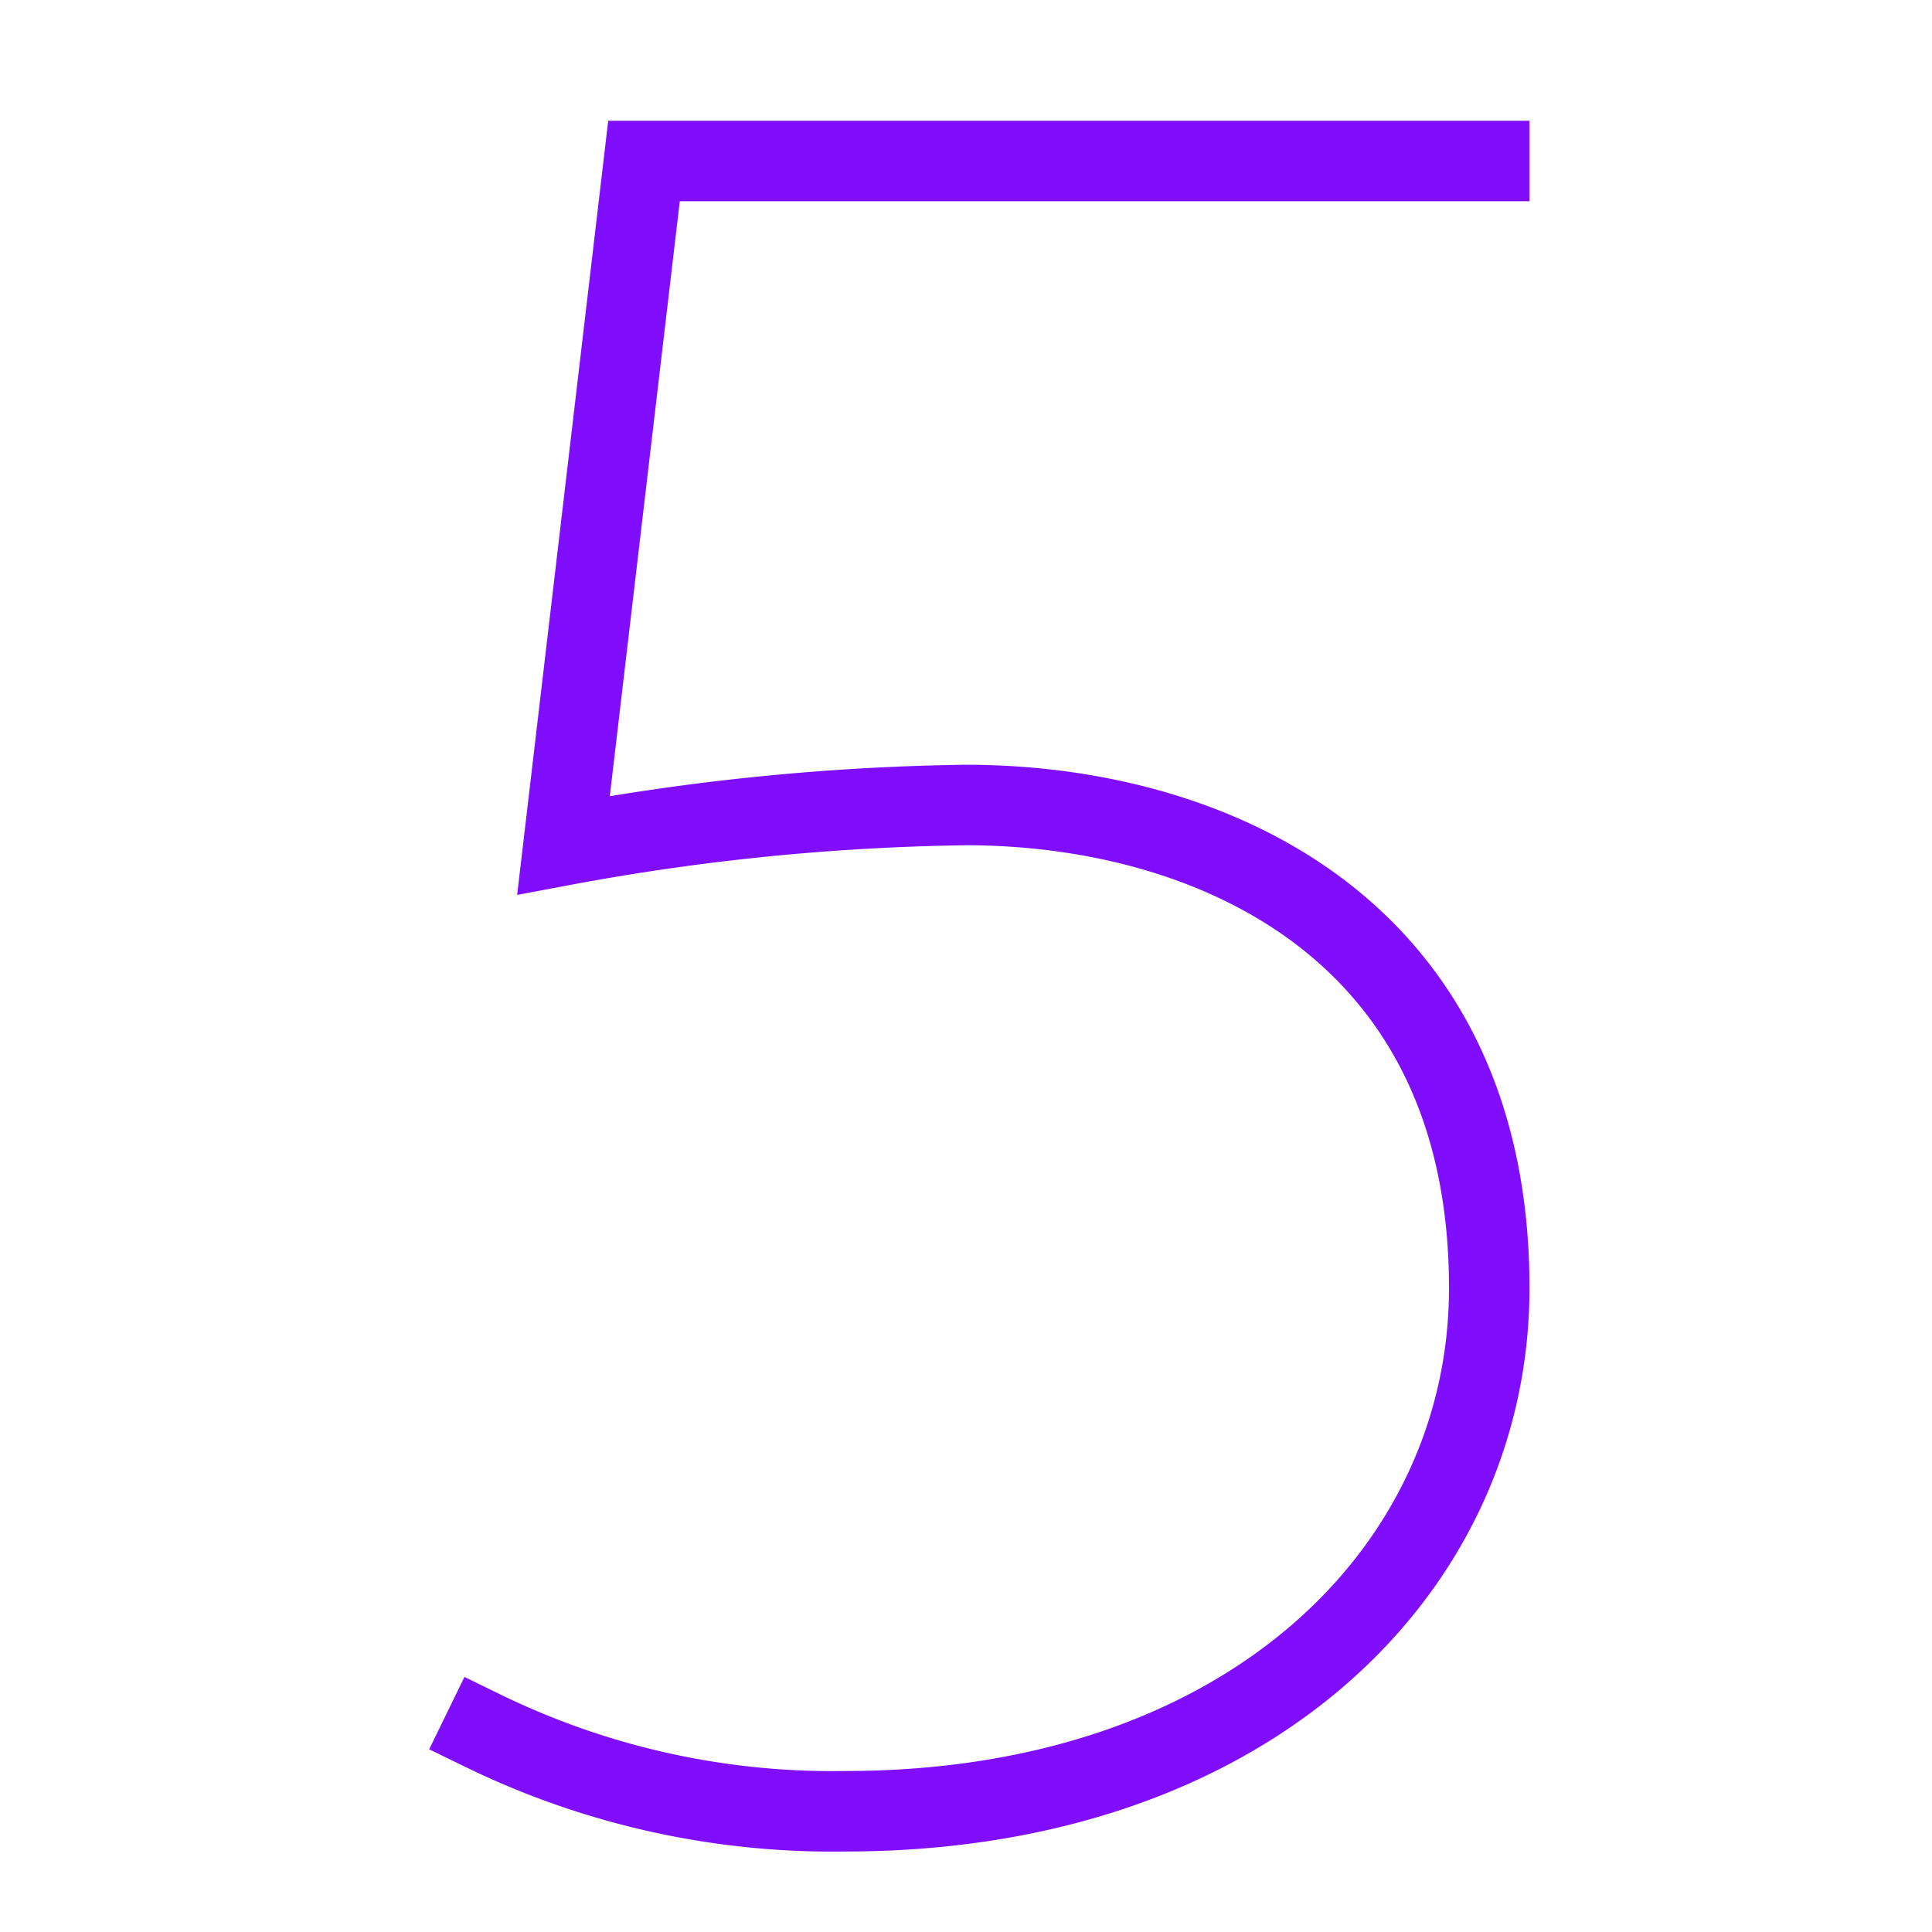
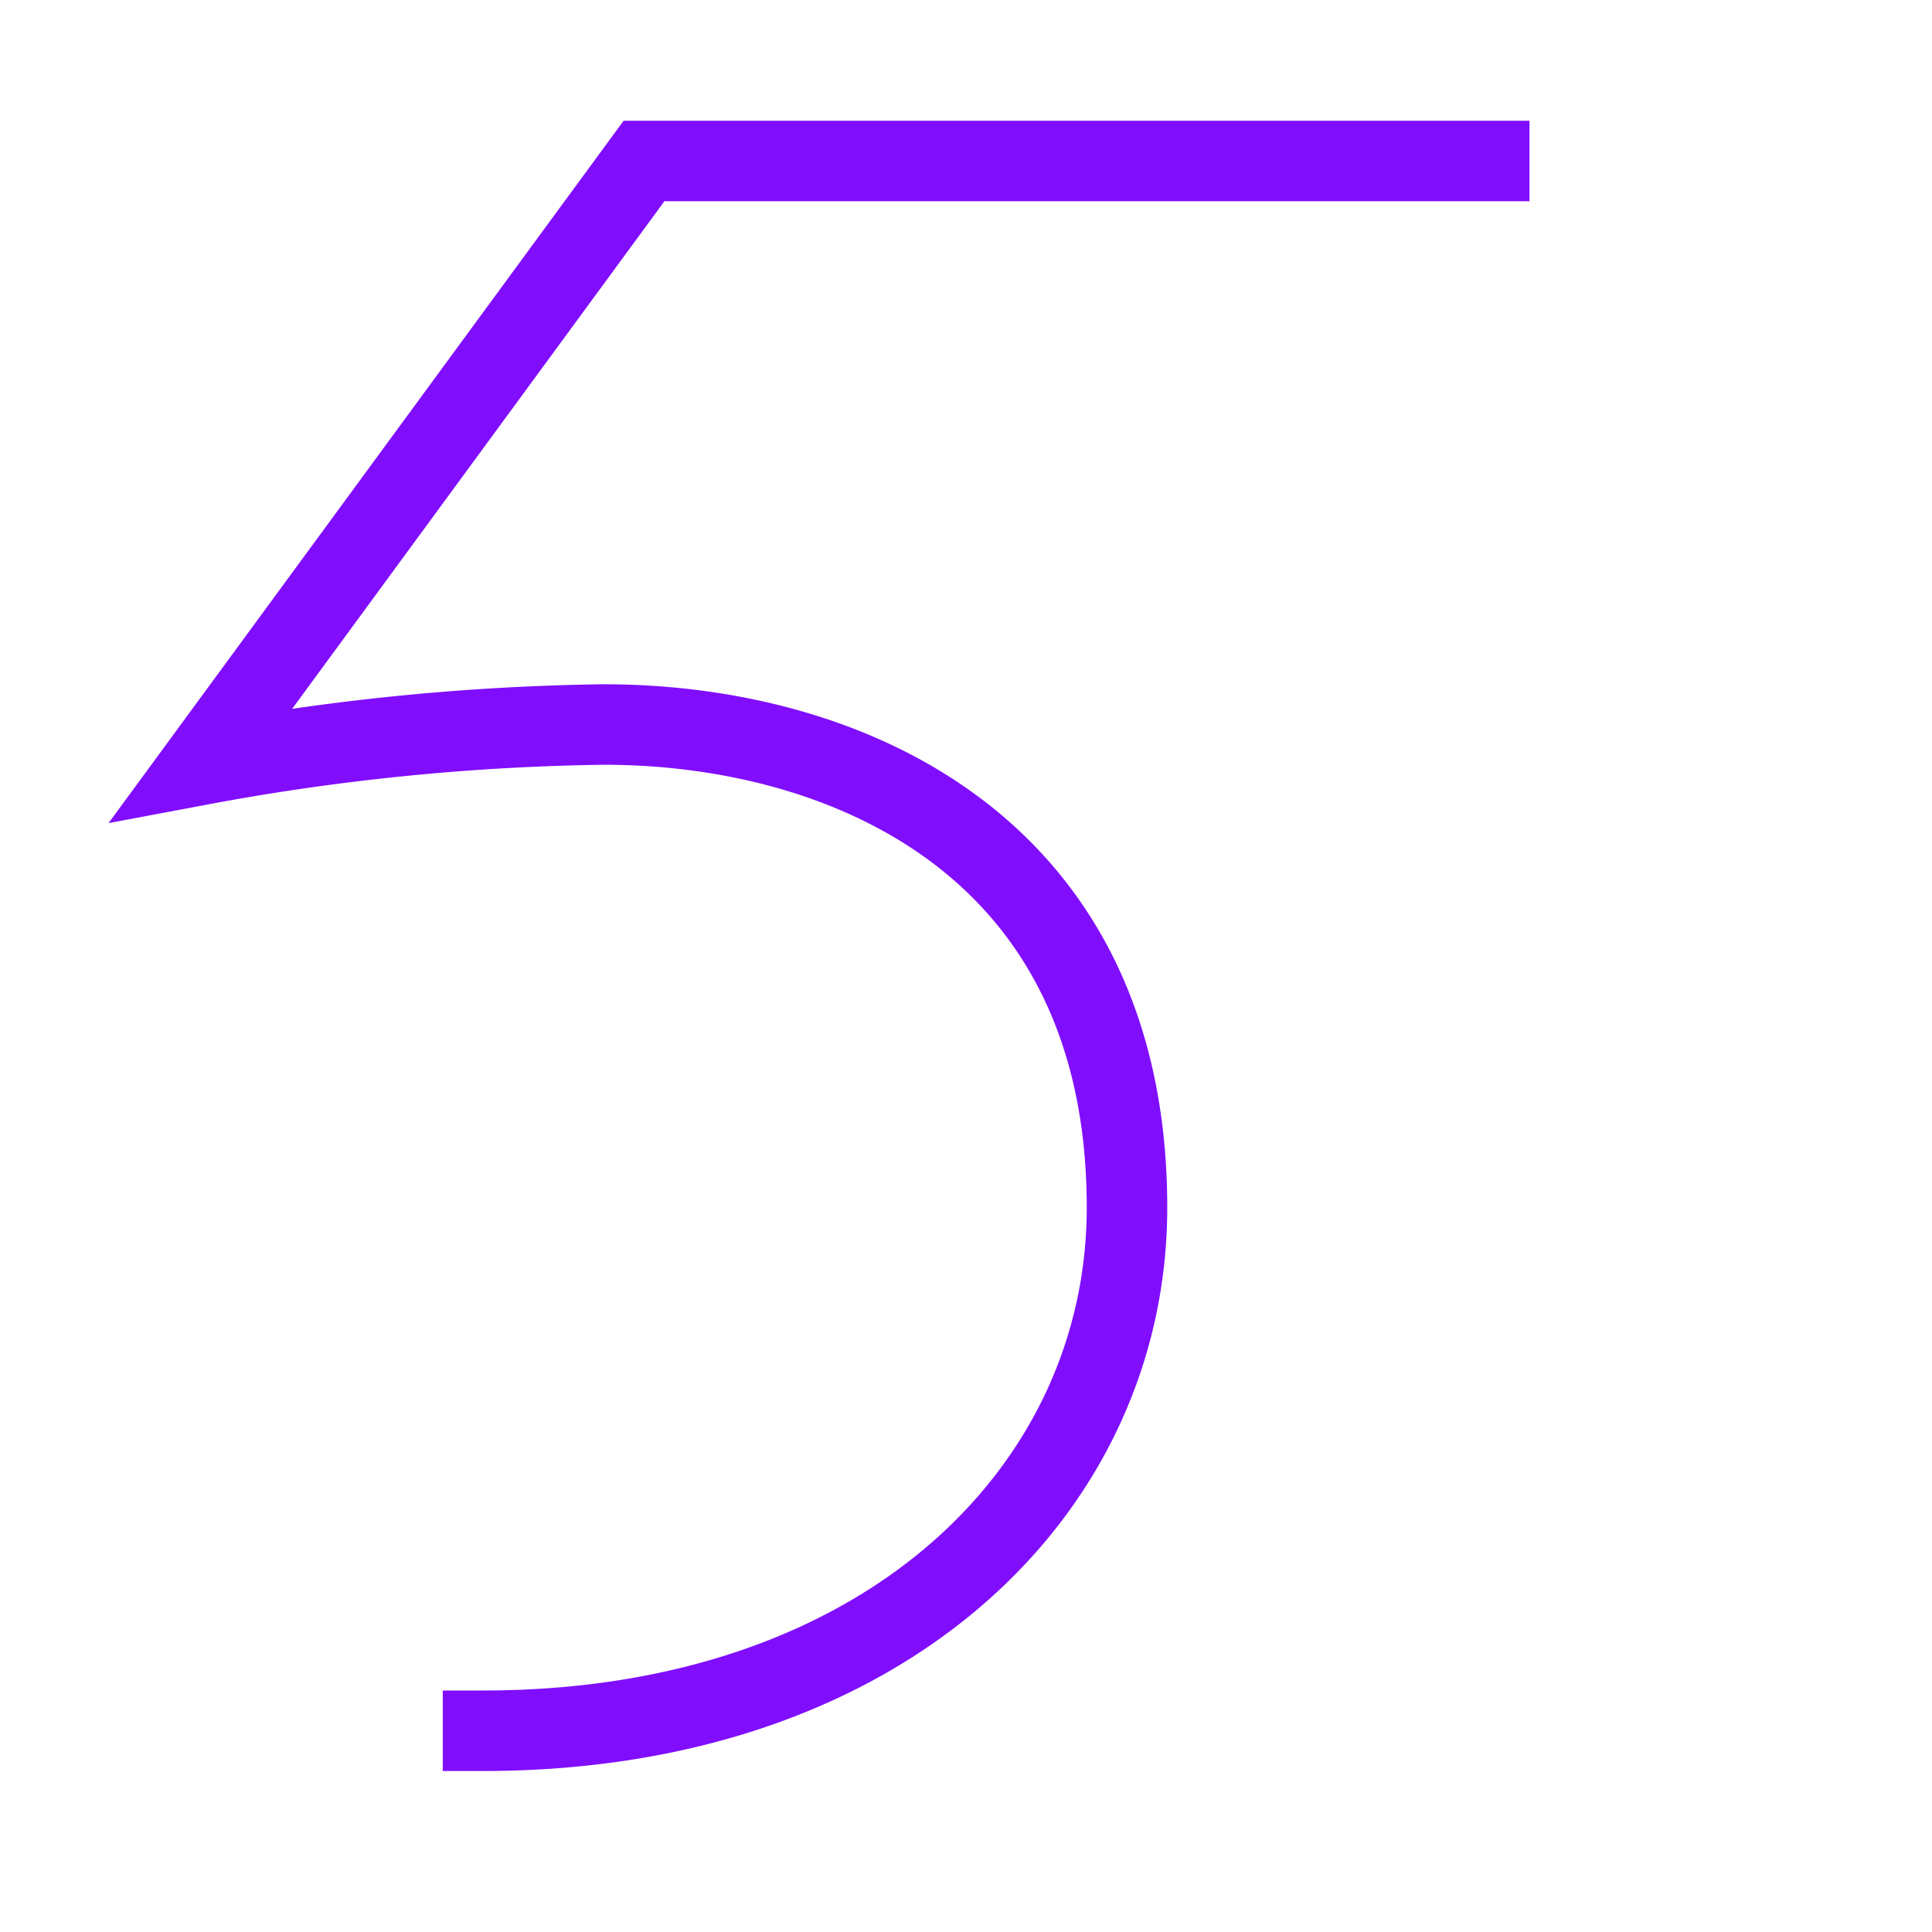
<svg xmlns="http://www.w3.org/2000/svg" height="48" width="48" viewBox="0 0 48 48">
  <title>five</title>
  <g stroke-linecap="square" stroke-width="2" fill="none" stroke="#800efd" stroke-linejoin="miter" class="nc-icon-wrapper" stroke-miterlimit="10">
-     <path d="M12,43a19.809,19.809,0,0,0,9,2c10,0,16-6,16-13,0-9-7-12-13-12a58.464,58.464,0,0,0-10,1L16,4H37" />
+     <path d="M12,43c10,0,16-6,16-13,0-9-7-12-13-12a58.464,58.464,0,0,0-10,1L16,4H37" />
  </g>
</svg>